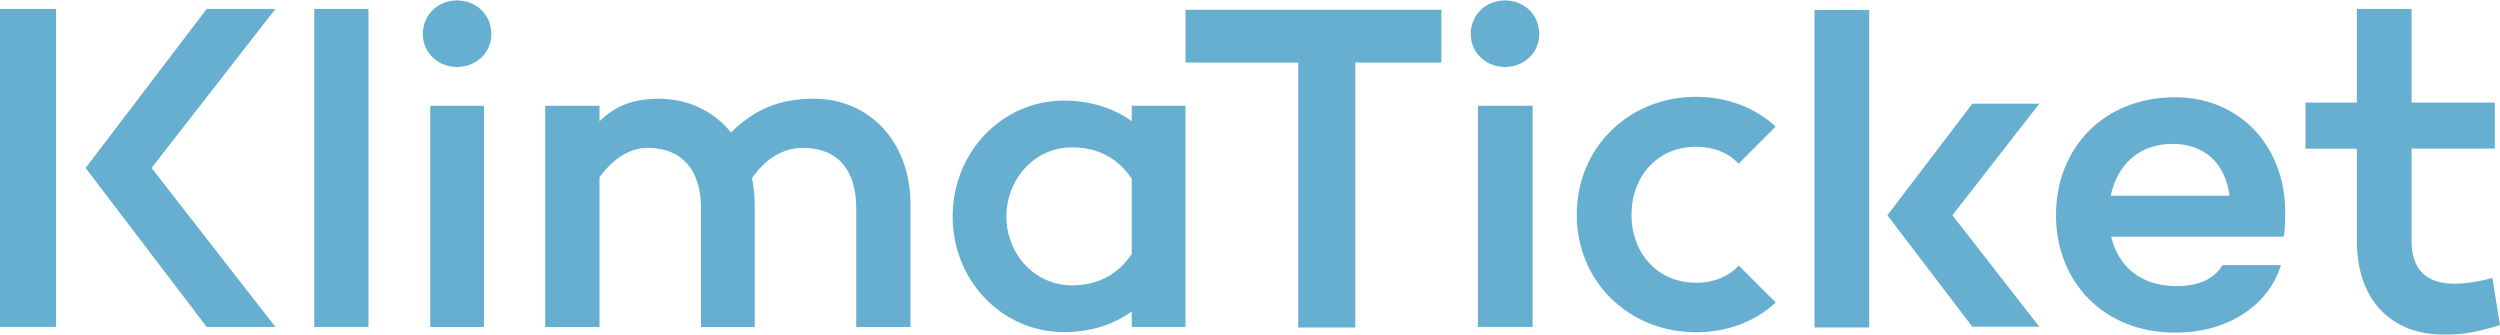
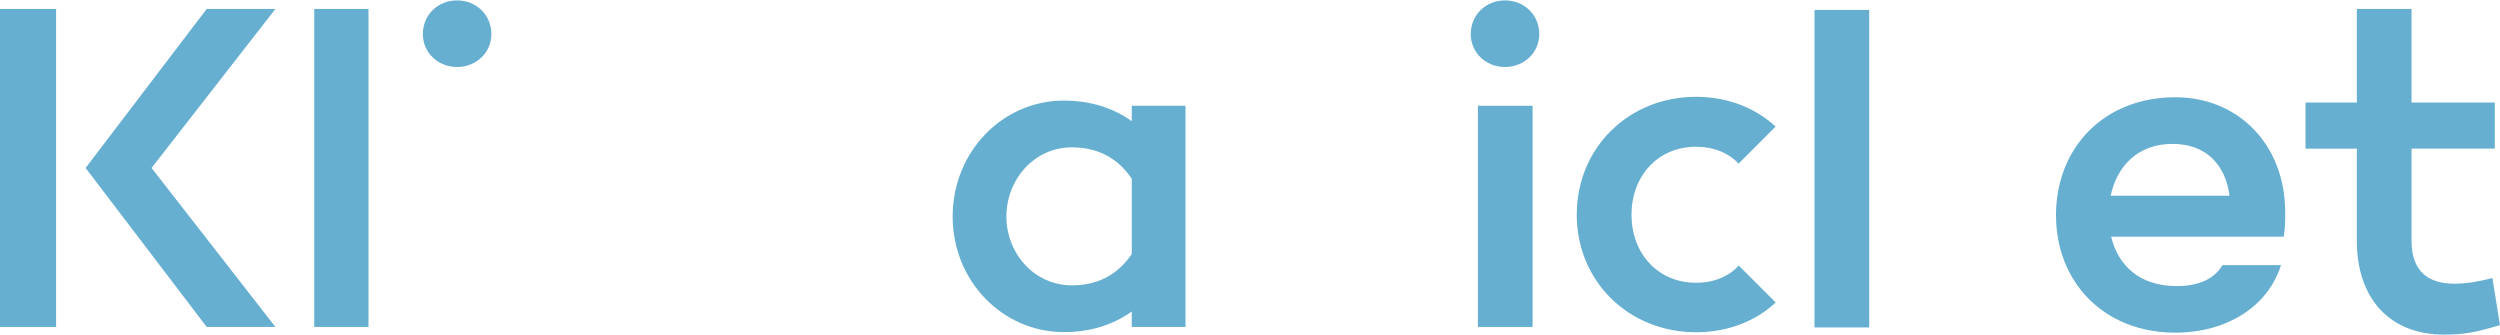
<svg xmlns="http://www.w3.org/2000/svg" version="1.1" id="Ebene_1" x="0px" y="0px" viewBox="0 0 500 67" style="enable-background:new 0 0 500 67;" xml:space="preserve">
  <style type="text/css"> .st0{fill:#66AFD0;} </style>
  <g>
    <path class="st0" d="M214.38,57.07c-7.58,0-13.1-6.45-13.1-13.75c0-7.39,5.52-13.85,13.1-13.85c4.58,0,8.89,1.69,11.97,6.27V50.8 C223.26,55.39,218.96,57.07,214.38,57.07 M237.1,21.15h-10.75v3.09c-3.65-2.62-8.23-4.12-13.56-4.12 c-12.35,0-22.26,10.29-22.26,23.2c0,12.81,9.91,23.1,22.26,23.1c5.33,0,9.92-1.5,13.56-4.12v3.09h10.75V21.15z" />
-     <path class="st0" d="M162.84,19.75c-7.3,0-11.97,2.24-16.65,6.74c-3.46-4.3-8.61-6.74-14.41-6.74c-5.61,0-8.89,1.68-11.88,4.49 v-3.08h-10.85V65.4h10.85V35.46c2.99-4.12,6.45-5.89,9.63-5.89c6.74,0,10.67,4.3,10.67,12.07V65.4h10.75V40.98 c0-1.87-0.19-3.65-0.56-5.33c3.09-4.49,6.83-6.08,10.2-6.08c6.82,0,10.66,4.3,10.66,12.07V65.4h10.85V40.98 C182.11,28.17,173.69,19.75,162.84,19.75" />
-     <rect x="86.05" y="21.16" class="st0" width="10.75" height="44.24" />
    <rect x="62.85" y="1.79" class="st0" width="10.85" height="63.6" />
    <rect y="1.79" class="st0" width="11.22" height="63.6" />
    <polygon class="st0" points="41.34,1.79 17.12,33.59 41.34,65.39 55.08,65.39 30.31,33.59 55.08,1.79 " />
-     <polygon class="st0" points="237.1,1.95 237.1,12.51 259.65,12.51 259.65,65.5 271.06,65.5 271.06,12.51 288.28,12.51 288.28,1.95 " />
    <rect x="295.58" y="21.15" class="st0" width="10.94" height="44.24" />
    <path class="st0" d="M301,13.4c3.81,0,6.85-2.85,6.85-6.57c0-3.9-3.04-6.75-6.85-6.75c-3.81,0-6.85,2.85-6.85,6.75 C294.15,10.55,297.2,13.4,301,13.4" />
    <path class="st0" d="M355.12,25.32c-4.02-3.74-9.62-5.96-15.89-5.96c-13.5,0-23.88,10.18-23.88,23.59 c0,13.32,10.37,23.5,23.88,23.5c6.28,0,11.89-2.2,15.91-5.95l-7.39-7.39c-1.98,2.17-4.96,3.44-8.52,3.44 c-7.8,0-12.93-5.99-12.93-13.6c0-7.61,5.13-13.6,12.93-13.6c3.55,0,6.51,1.26,8.49,3.38L355.12,25.32z" />
    <path class="st0" d="M434.5,28.78c6.57,0,10.56,3.99,11.41,10.37h-23.78C423.37,33.34,427.46,28.78,434.5,28.78 M457.04,42.28 c-0.09-13.5-9.51-22.83-21.97-22.83c-14.36,0-23.87,10.18-23.87,23.59c0,13.31,9.51,23.49,23.87,23.49 c10.27,0,18.55-5.23,21.12-13.5h-11.7c-1.62,2.75-4.76,4.19-9.13,4.19c-7.61,0-11.79-4.28-13.13-9.89h34.44h0.09 C457.04,45.61,457.04,43.9,457.04,42.28" />
-     <polygon class="st0" points="394.47,20.74 377.48,43.05 394.47,65.35 407.86,65.35 390.48,43.05 407.86,20.74 " />
    <rect x="362.9" y="1.99" class="st0" width="10.94" height="63.5" />
    <path class="st0" d="M498.48,55.6c-2.38,0.66-5.13,1.14-7.61,1.14c-5.33,0-8.56-2.57-8.56-8.56V29.72h16.65V20.5h-16.65V1.79 h-10.94V20.5H461.1v9.23h10.27v18.45c0,11.61,6.66,18.74,17.4,18.74c3.9,0,6.18-0.38,11.22-1.9L498.48,55.6z" />
    <path class="st0" d="M91.42,13.4c3.81,0,6.85-2.85,6.85-6.57c0-3.9-3.04-6.75-6.85-6.75s-6.85,2.85-6.85,6.75 C84.57,10.55,87.62,13.4,91.42,13.4" />
  </g>
</svg>